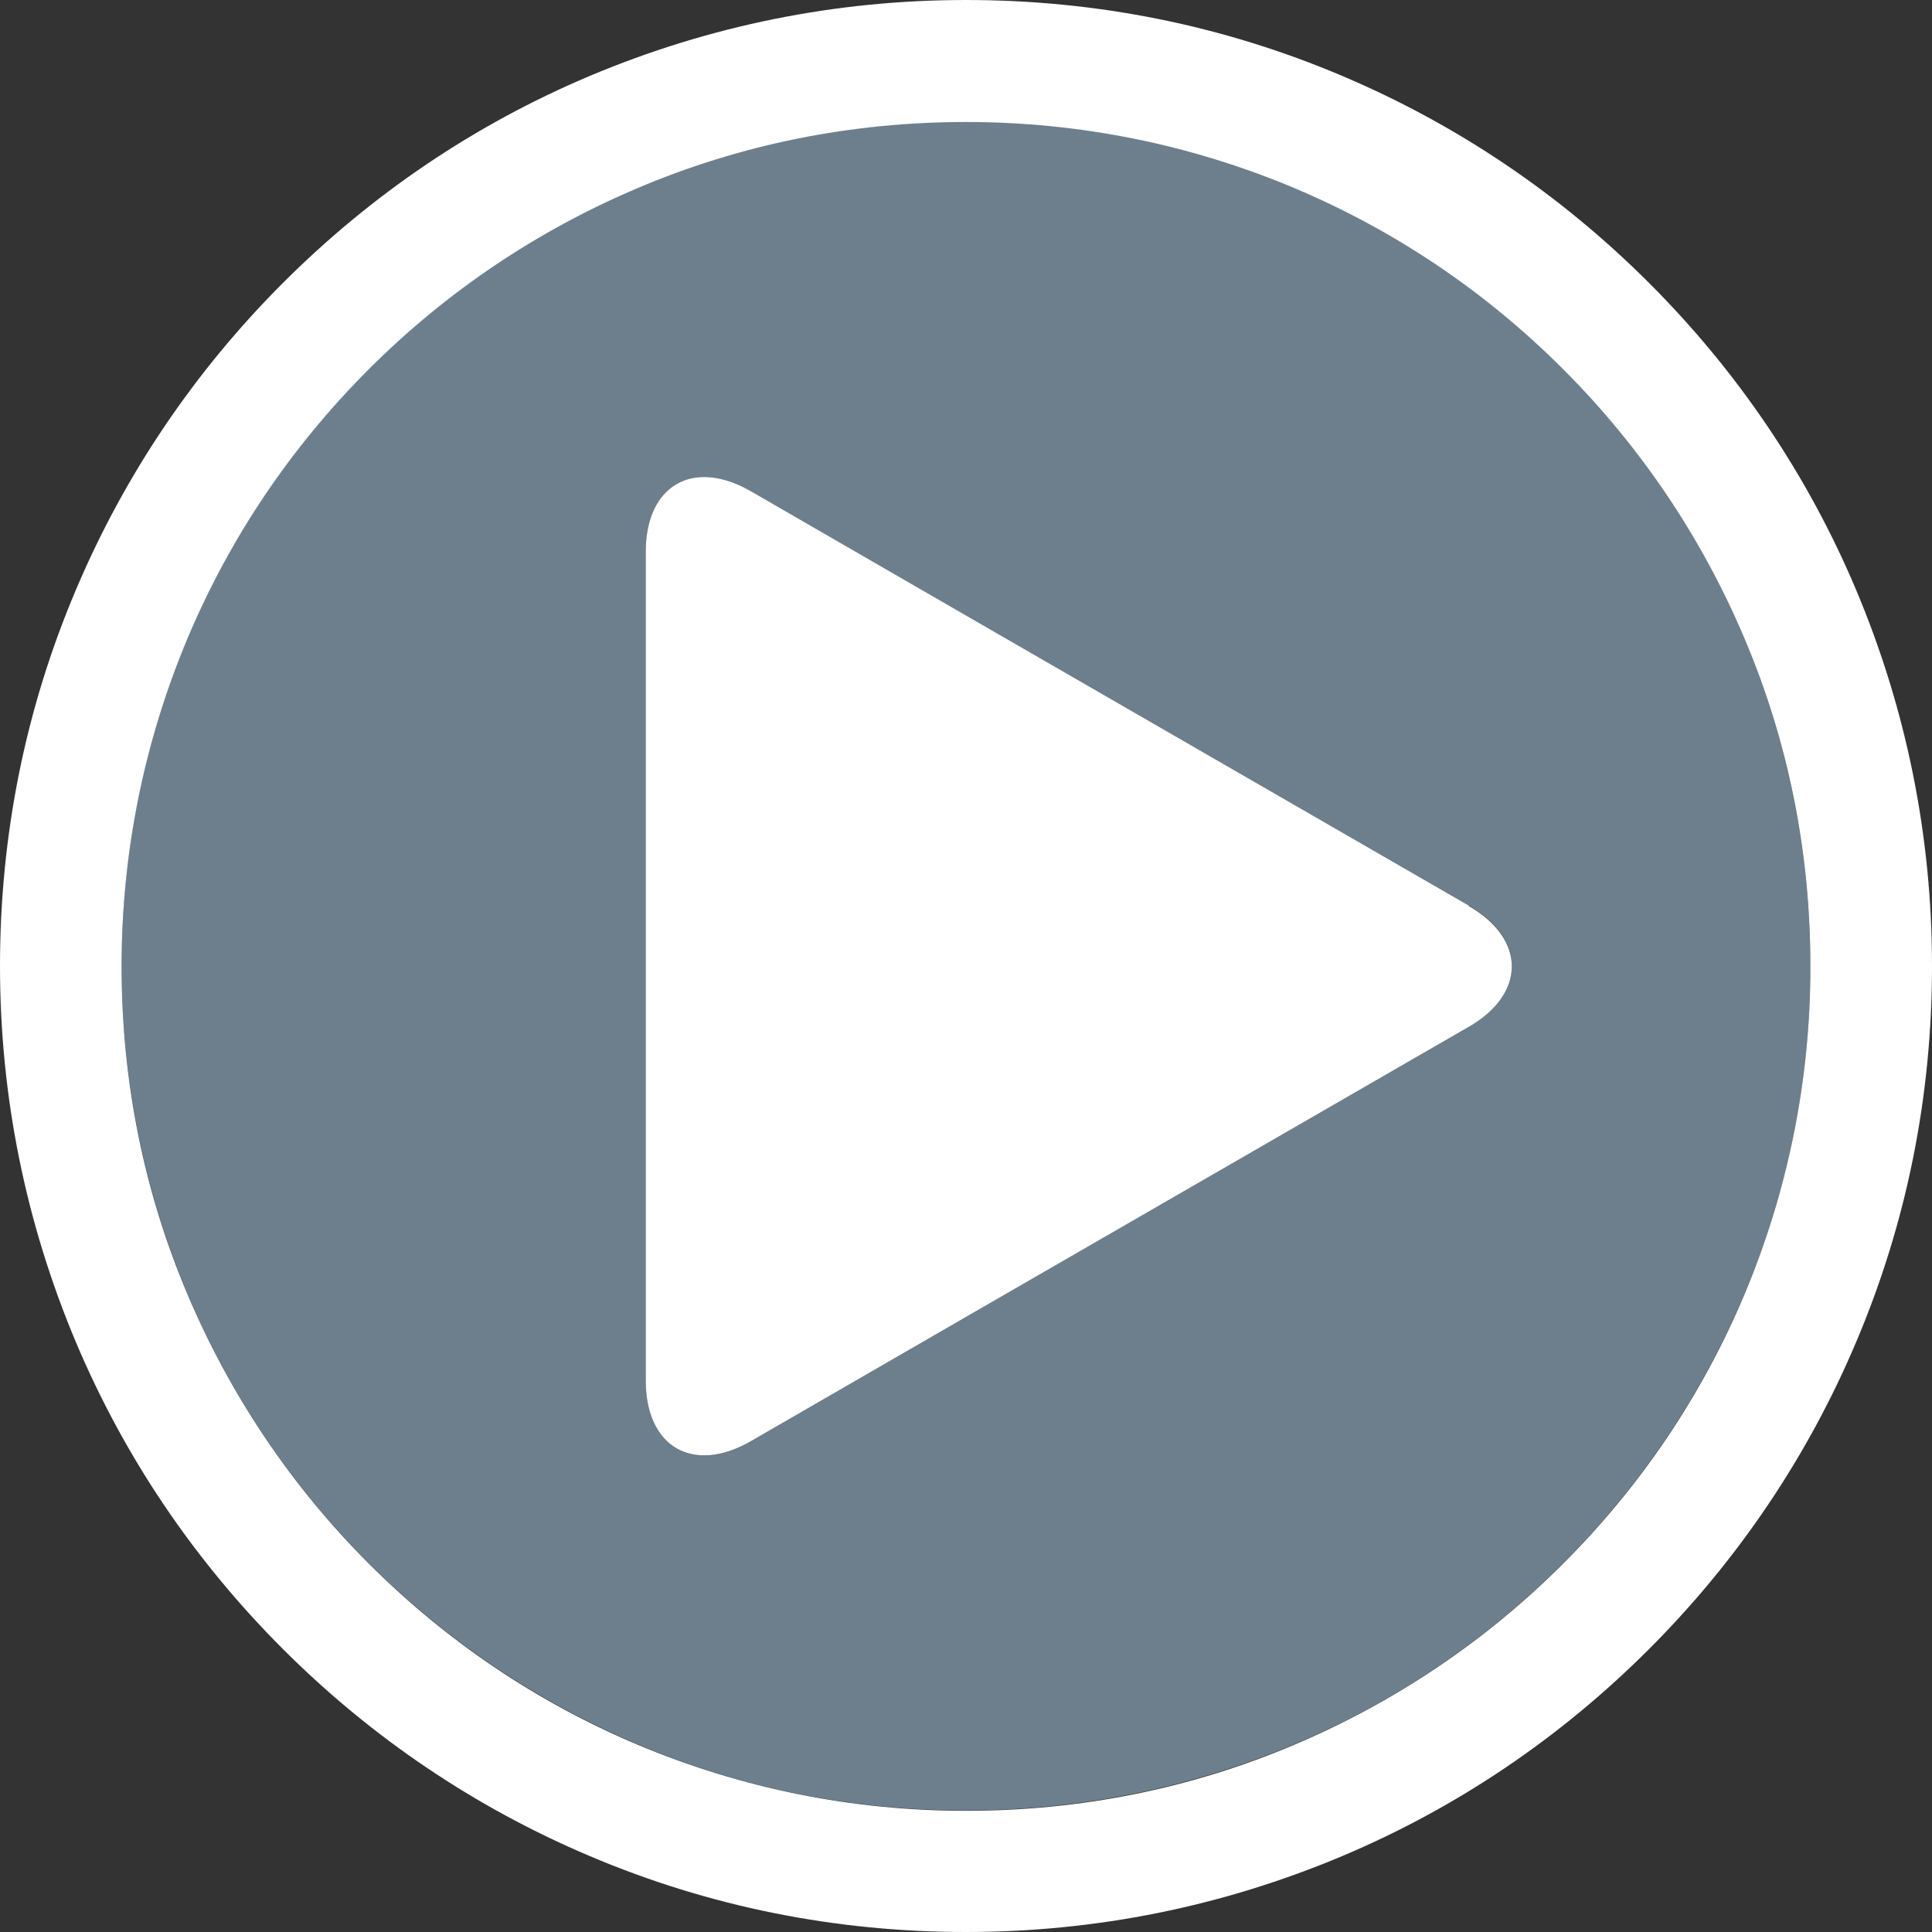
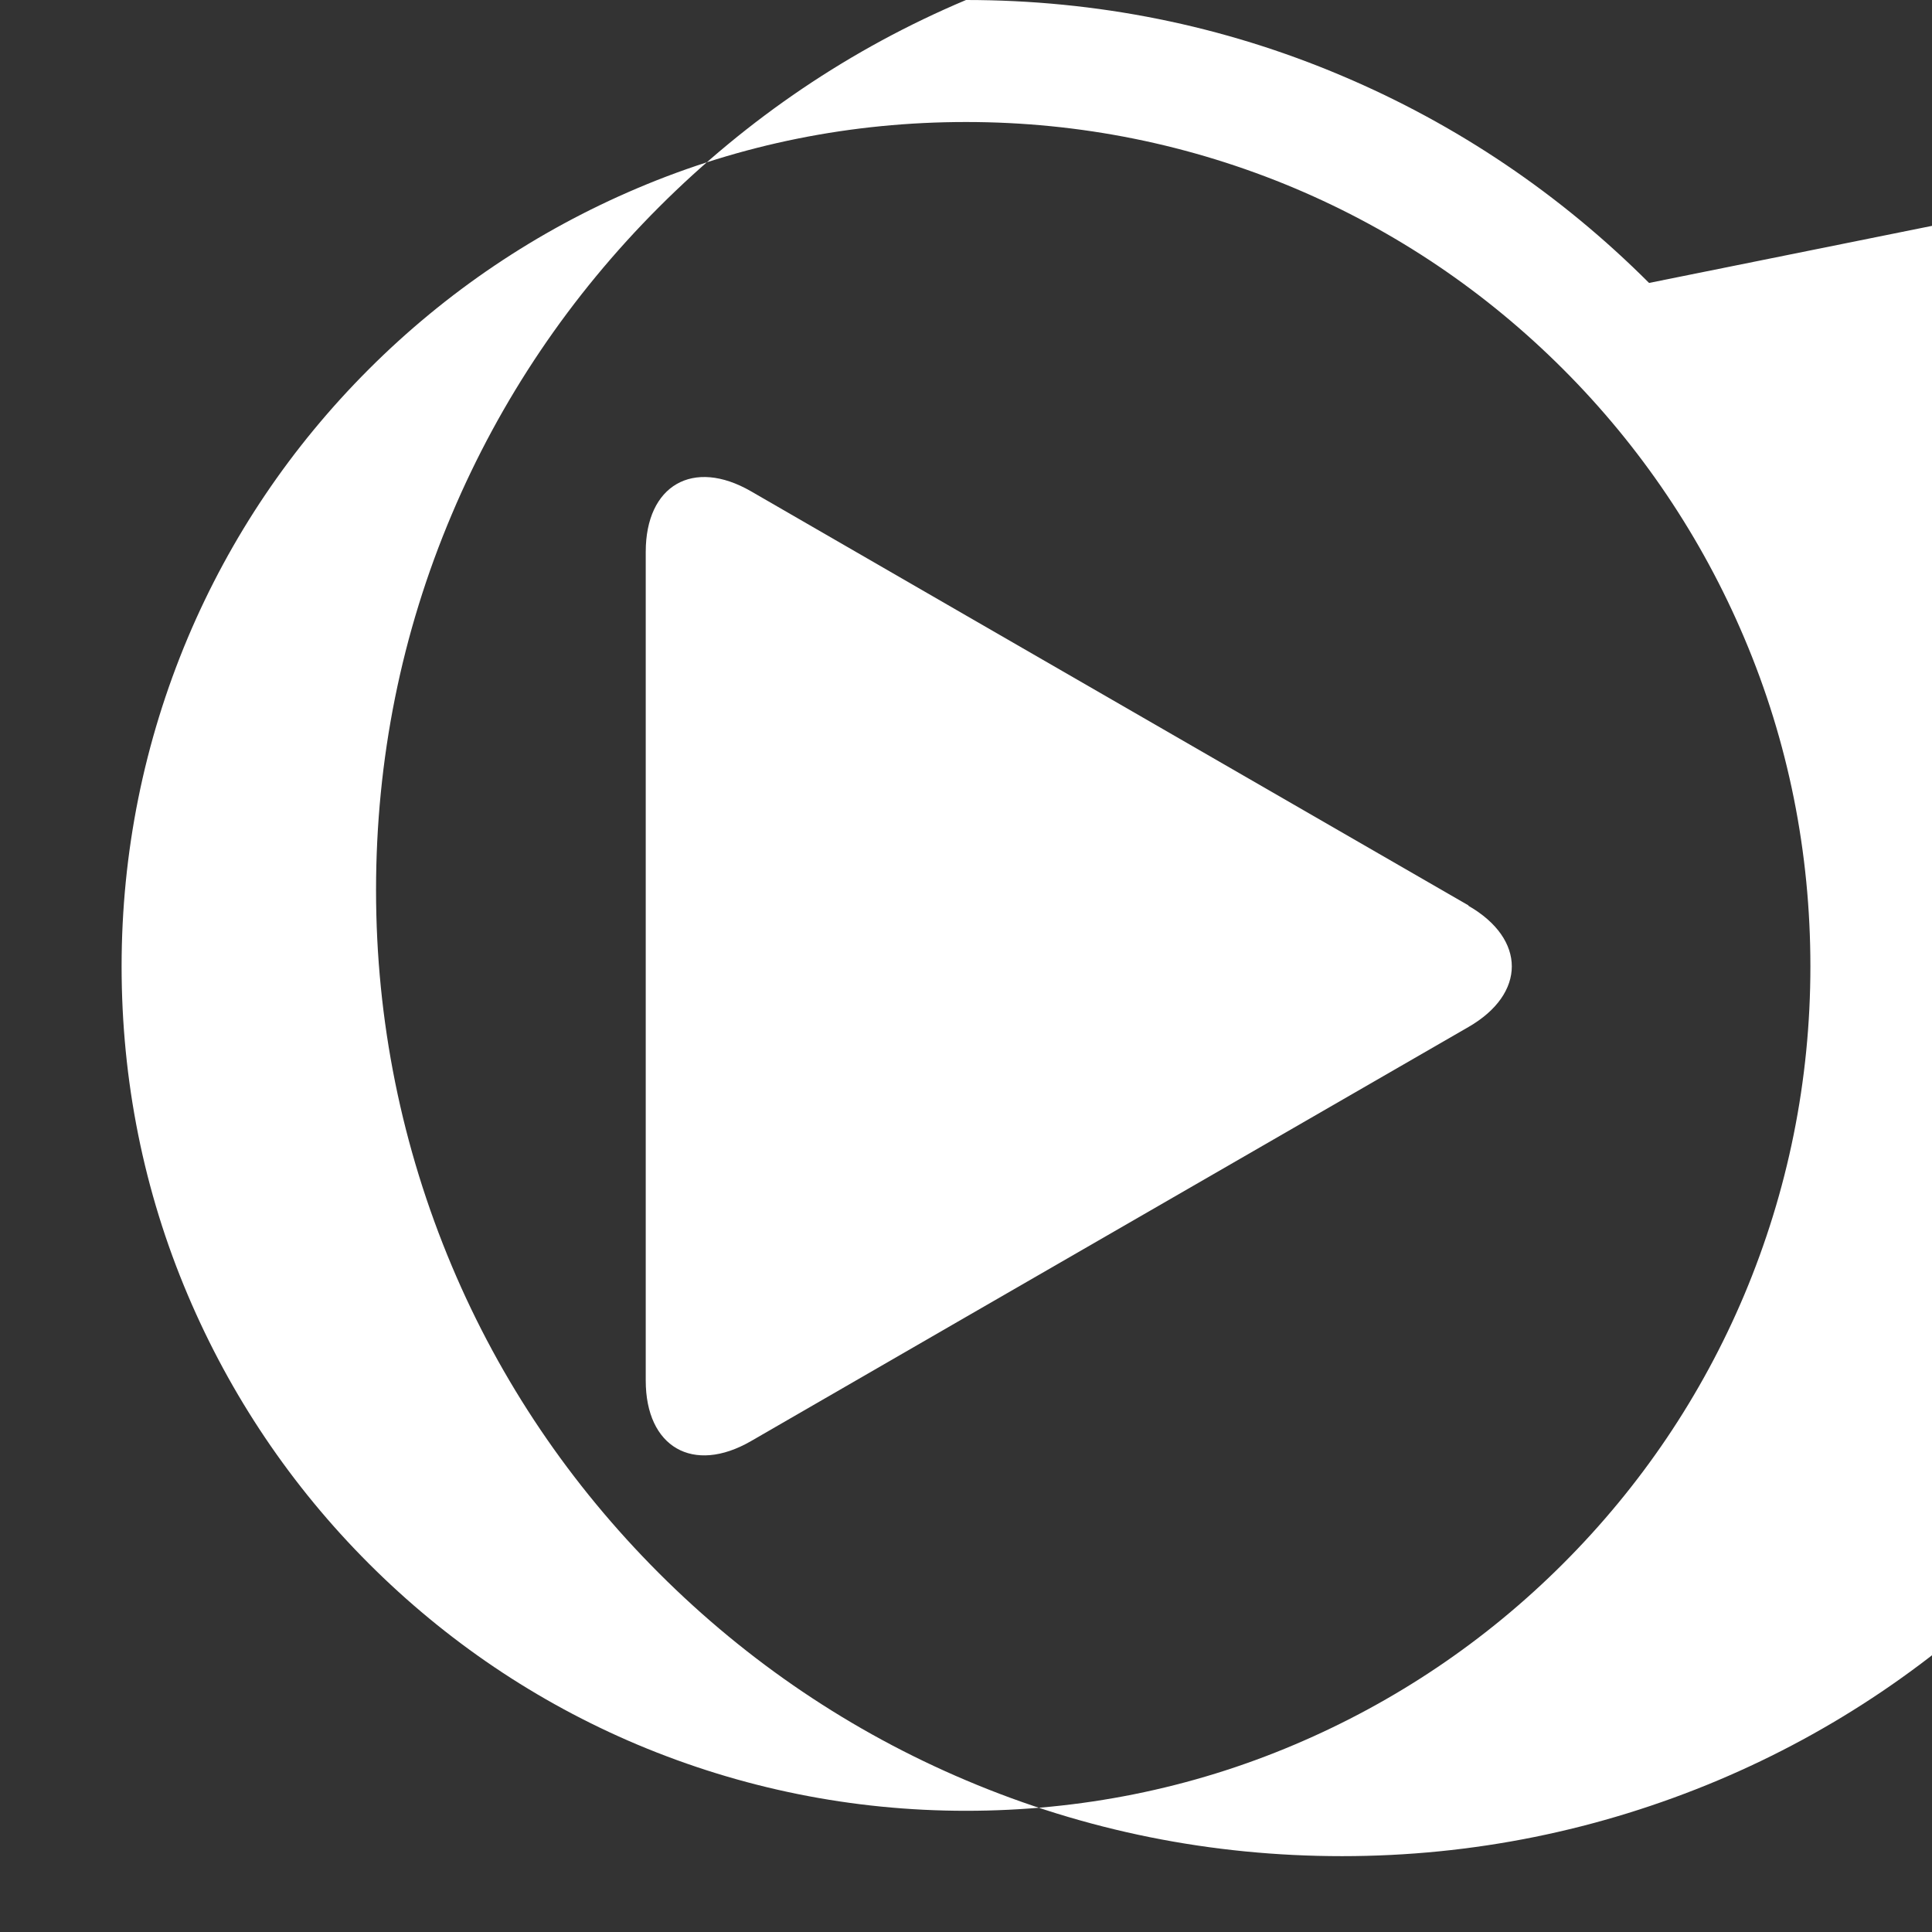
<svg xmlns="http://www.w3.org/2000/svg" id="Ebene_2" data-name="Ebene 2" viewBox="0 0 48.14 48.14">
  <rect x="0" y="0" width="48.14" height="48.14" fill="#333333" stroke="none" />
  <defs>
    <style>      .cls-1 {        fill: #fff;      }      .cls-1, .cls-2 {        stroke-width: 0px;      }      .cls-2 {        fill: #6d7f8d;      }    </style>
  </defs>
  <g id="Ebene_2-2" data-name="Ebene 2">
    <g>
-       <path class="cls-2" d="M36.59,25.59l-12.53,7.23-5.35,3.09c-1.44.83-2.62.15-2.62-1.51V13.75c0-1.66,1.18-2.34,2.62-1.51l5.35,3.09,12.53,7.23c1.44.83,1.44,2.19,0,3.02M38.95,9.19c-1.93-1.93-4.19-3.45-6.69-4.51-2.59-1.1-5.35-1.65-8.19-1.65s-5.6.56-8.19,1.65c-2.51,1.06-4.76,2.58-6.69,4.51s-3.45,4.19-4.51,6.69c-1.1,2.59-1.65,5.35-1.65,8.19s.56,5.6,1.65,8.19c1.06,2.51,2.58,4.76,4.51,6.69,1.93,1.93,4.19,3.45,6.69,4.51,2.59,1.1,5.35,1.65,8.19,1.65s5.6-.56,8.19-1.65c2.51-1.06,4.76-2.58,6.69-4.51,1.93-1.93,3.45-4.19,4.51-6.69,1.1-2.59,1.65-5.35,1.65-8.19s-.56-5.6-1.65-8.19c-1.06-2.51-2.58-4.76-4.51-6.69" />
-       <path class="cls-1" d="M43.46,32.27c-1.06,2.51-2.58,4.76-4.51,6.69-1.93,1.93-4.19,3.45-6.69,4.51-2.59,1.1-5.35,1.65-8.19,1.65s-5.6-.56-8.19-1.65c-2.51-1.06-4.76-2.58-6.69-4.51s-3.45-4.19-4.51-6.69c-1.1-2.59-1.65-5.35-1.65-8.19s.56-5.6,1.65-8.19c1.06-2.51,2.58-4.76,4.51-6.69s4.19-3.45,6.69-4.51c2.59-1.1,5.35-1.65,8.19-1.65s5.6.56,8.19,1.65c2.51,1.06,4.76,2.58,6.69,4.51s3.45,4.19,4.51,6.69c1.1,2.59,1.65,5.35,1.65,8.19s-.56,5.6-1.65,8.19M41.09,7.05c-2.21-2.21-4.79-3.95-7.65-5.16-2.97-1.26-6.12-1.89-9.37-1.89s-6.4.64-9.37,1.89c-2.87,1.21-5.44,2.95-7.65,5.16s-3.95,4.79-5.16,7.65c-1.26,2.97-1.89,6.12-1.89,9.37s.64,6.4,1.89,9.37c1.21,2.87,2.95,5.44,5.16,7.65,2.21,2.21,4.79,3.95,7.65,5.16,2.97,1.26,6.12,1.89,9.37,1.89s6.4-.64,9.37-1.89c2.87-1.21,5.44-2.95,7.65-5.16,2.21-2.21,3.95-4.79,5.16-7.65,1.26-2.97,1.89-6.12,1.89-9.37s-.64-6.4-1.89-9.37c-1.21-2.87-2.95-5.44-5.16-7.65" />
+       <path class="cls-1" d="M43.46,32.27c-1.06,2.51-2.58,4.76-4.51,6.69-1.93,1.93-4.19,3.45-6.69,4.51-2.59,1.1-5.35,1.65-8.19,1.65s-5.6-.56-8.19-1.65c-2.51-1.06-4.76-2.58-6.69-4.51s-3.45-4.19-4.51-6.69c-1.1-2.59-1.65-5.35-1.65-8.19s.56-5.6,1.65-8.19c1.06-2.51,2.58-4.76,4.51-6.69s4.19-3.45,6.69-4.51c2.59-1.1,5.35-1.65,8.19-1.65s5.6.56,8.19,1.65c2.51,1.06,4.76,2.58,6.69,4.51s3.45,4.19,4.51,6.69c1.1,2.59,1.65,5.35,1.65,8.19s-.56,5.6-1.65,8.19M41.09,7.05c-2.21-2.21-4.79-3.95-7.65-5.16-2.97-1.26-6.12-1.89-9.37-1.89c-2.87,1.21-5.44,2.95-7.65,5.16s-3.95,4.79-5.16,7.65c-1.26,2.97-1.89,6.12-1.89,9.37s.64,6.4,1.89,9.37c1.21,2.87,2.95,5.44,5.16,7.65,2.21,2.21,4.79,3.95,7.65,5.16,2.97,1.26,6.12,1.89,9.37,1.89s6.4-.64,9.37-1.89c2.87-1.21,5.44-2.95,7.65-5.16,2.21-2.21,3.95-4.79,5.16-7.65,1.26-2.97,1.89-6.12,1.89-9.37s-.64-6.4-1.89-9.37c-1.21-2.87-2.95-5.44-5.16-7.65" />
      <path class="cls-1" d="M36.59,22.56l-12.53-7.23-5.35-3.09c-1.44-.83-2.62-.15-2.62,1.51v20.65c0,1.66,1.18,2.34,2.62,1.51l5.35-3.09,12.53-7.23c1.44-.83,1.44-2.19,0-3.02" />
    </g>
  </g>
</svg>